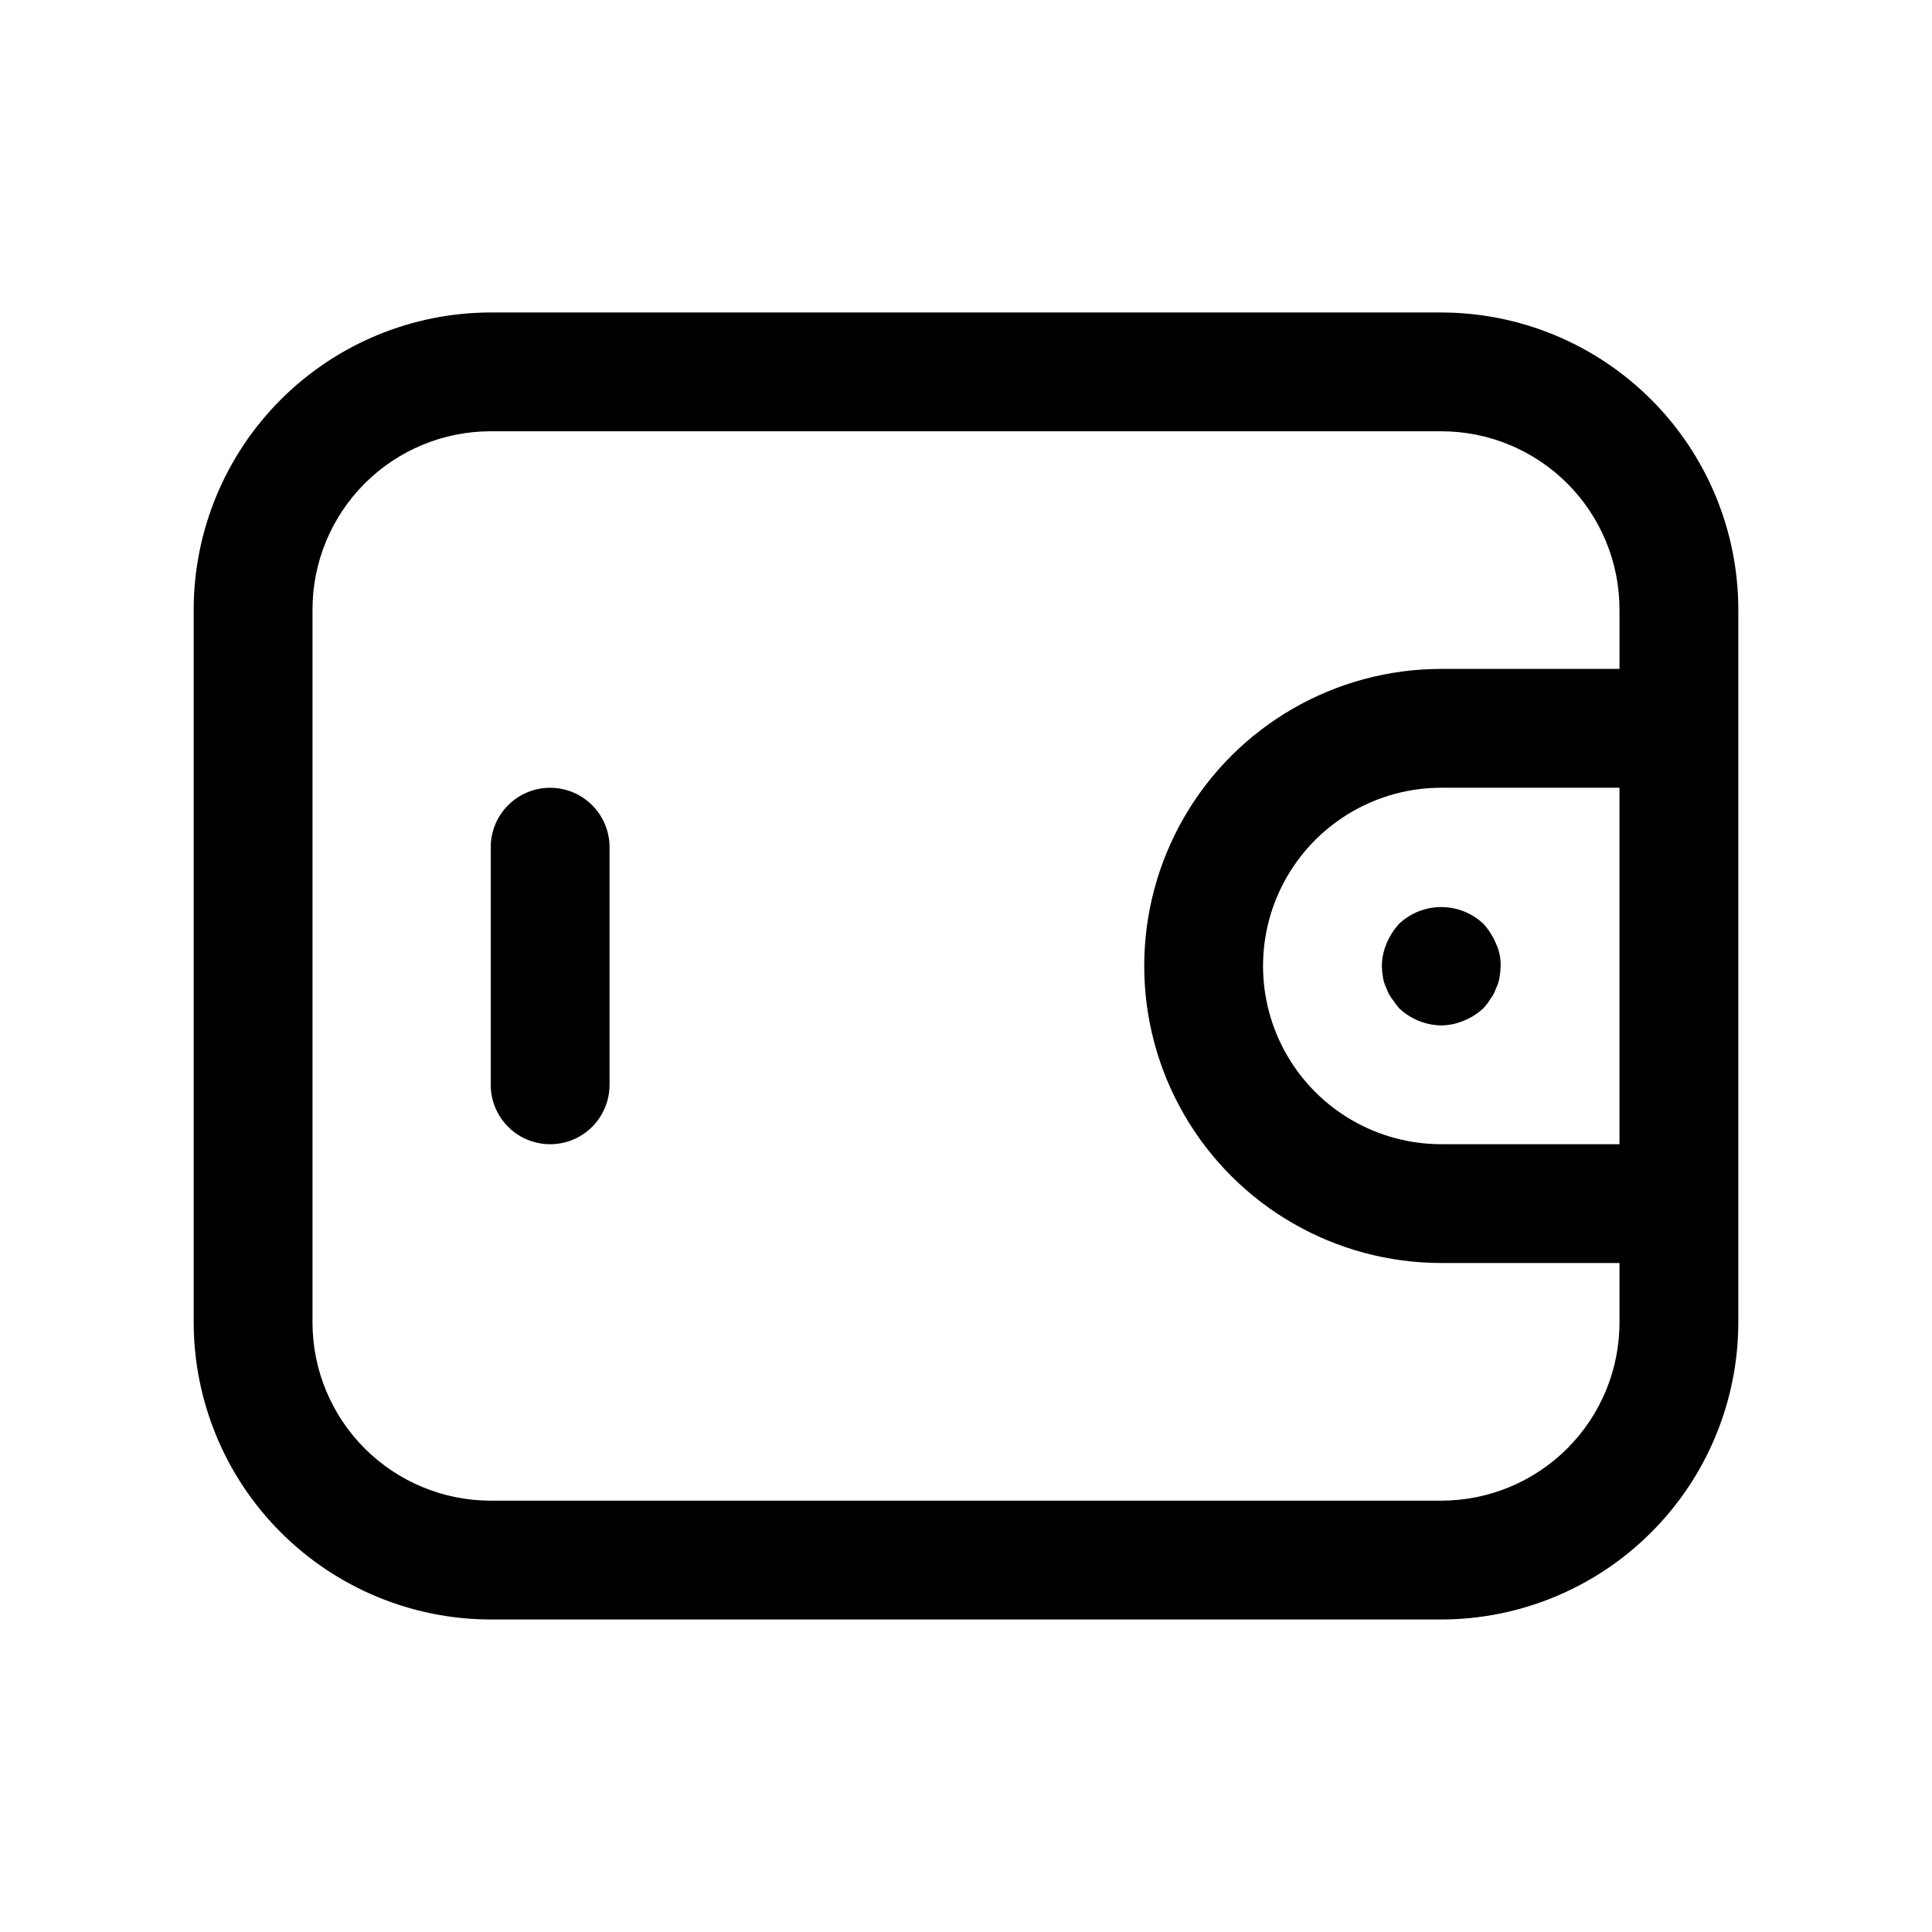
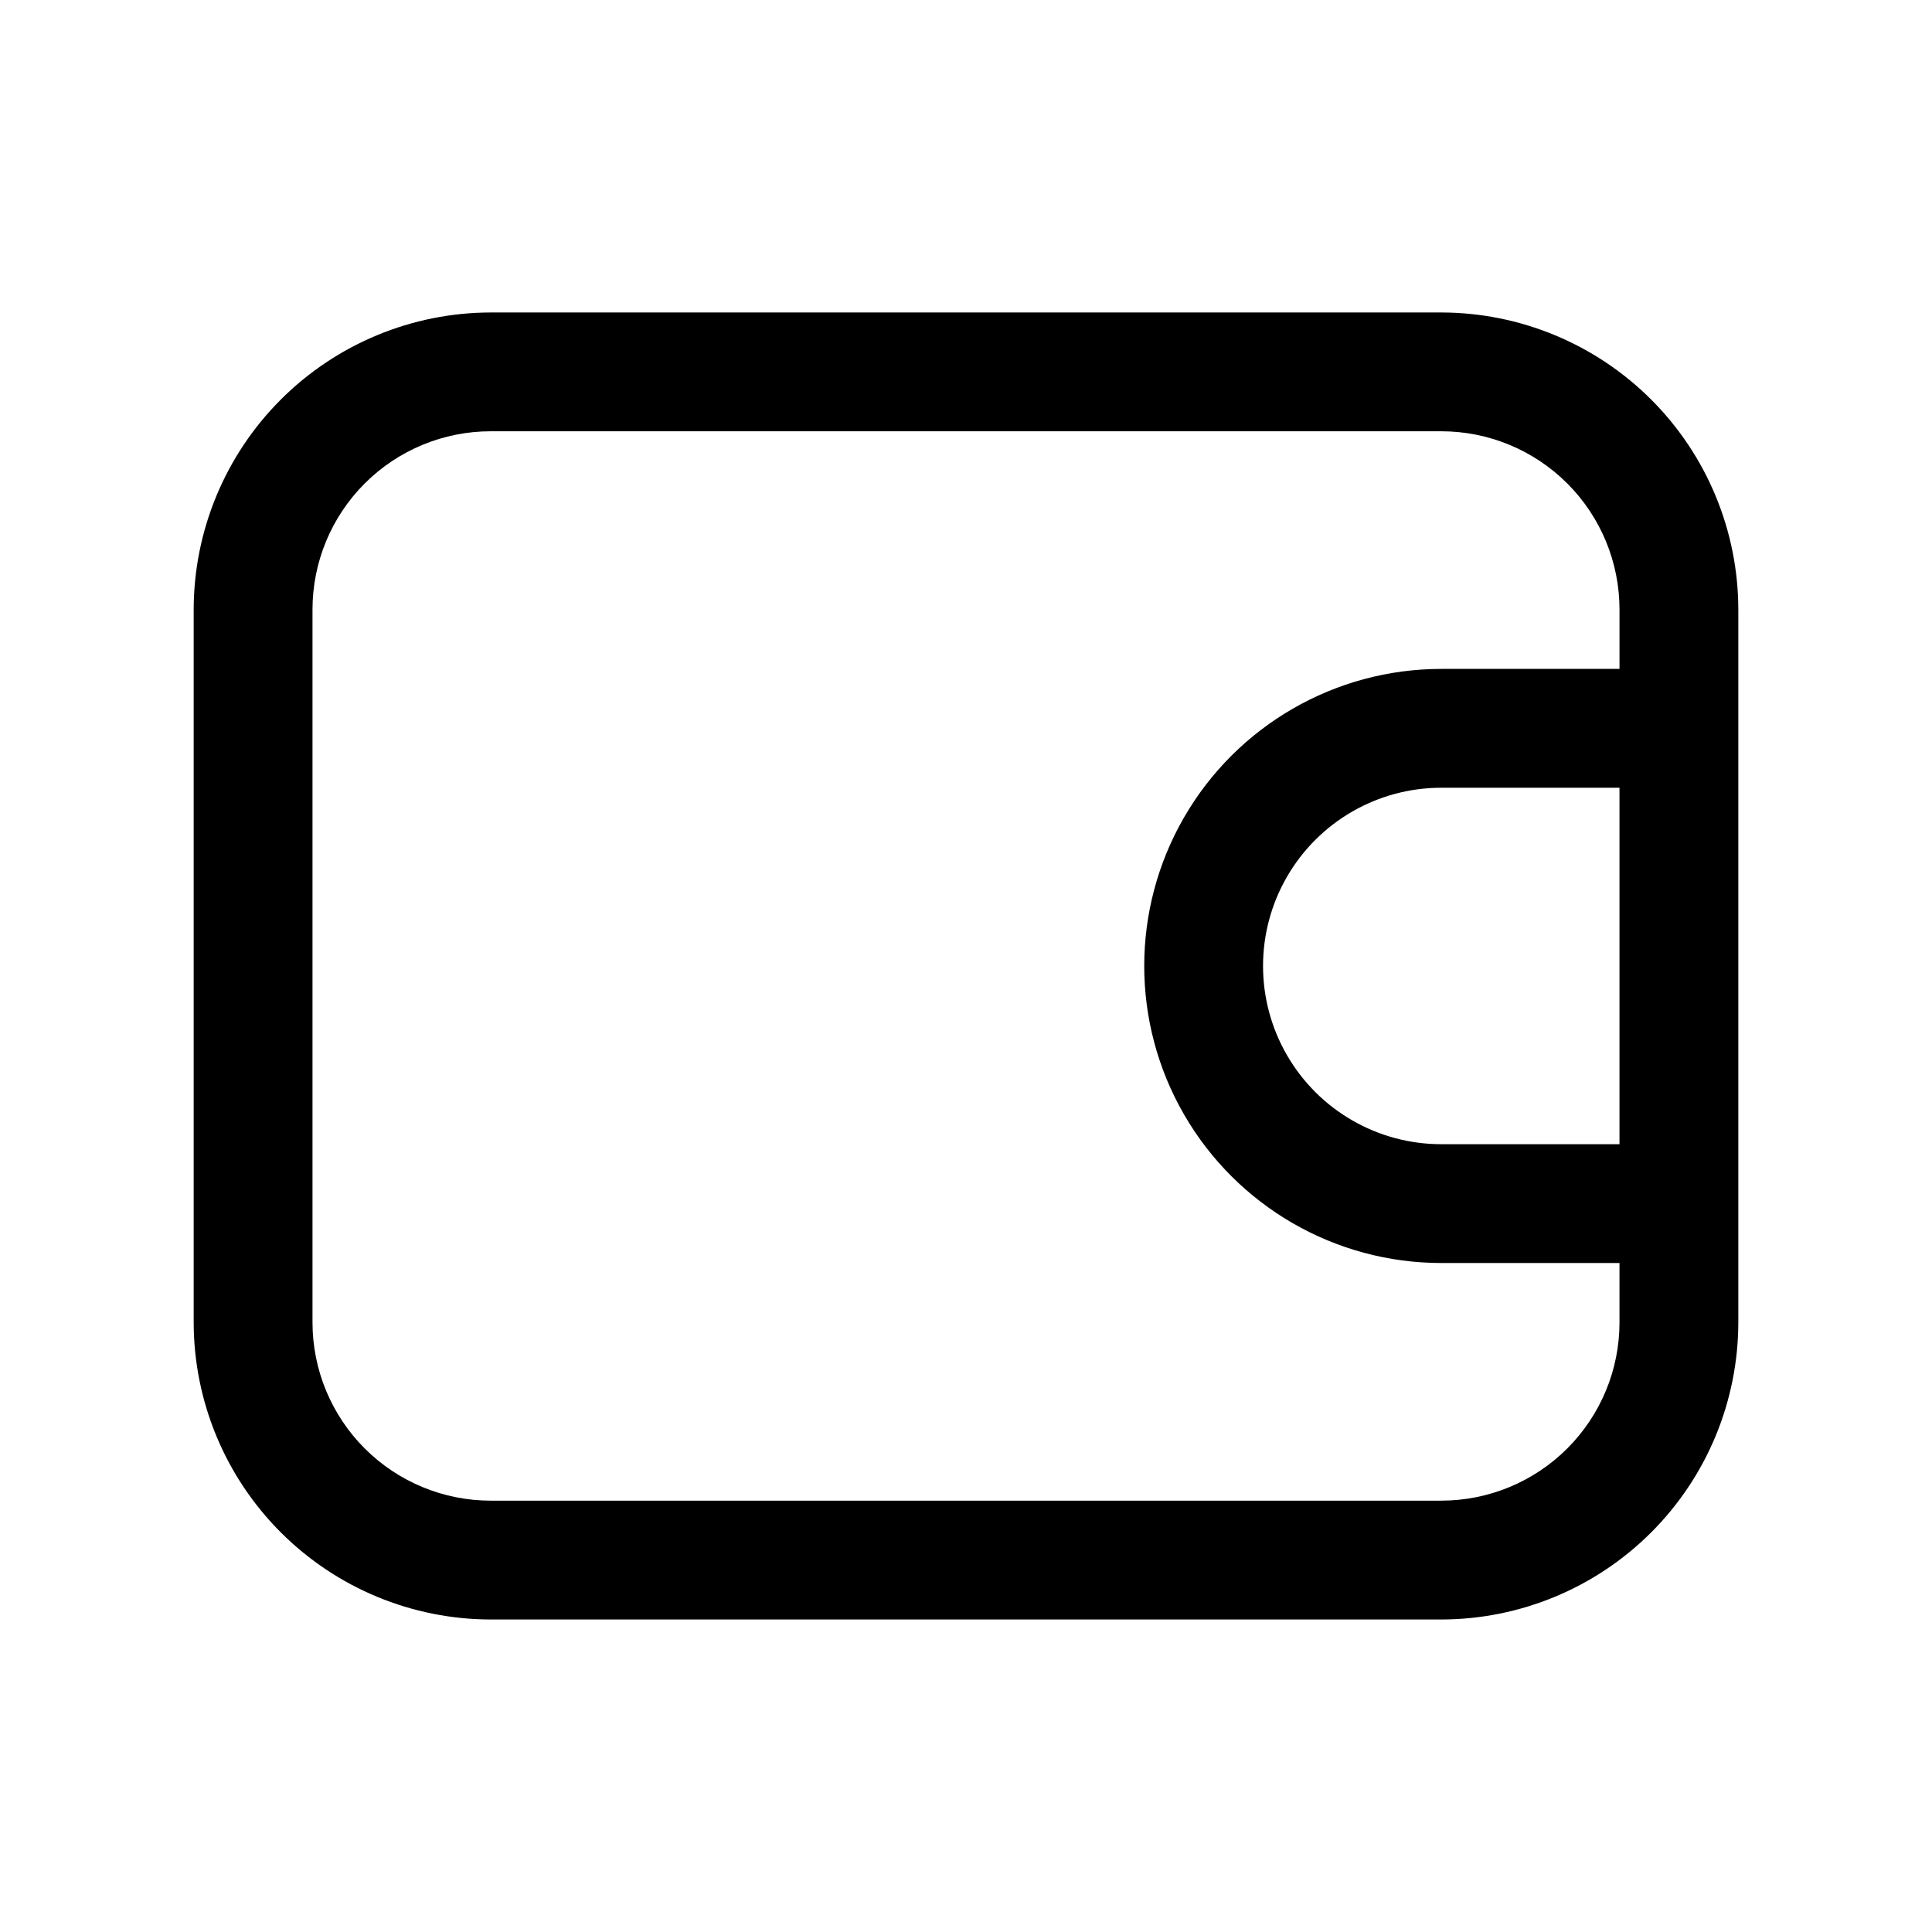
<svg xmlns="http://www.w3.org/2000/svg" fill="#000000" width="800px" height="800px" version="1.1" viewBox="144 144 512 512">
  <g>
    <path d="m525.95 226.81h-251.9c-20.871 0.027-40.879 8.328-55.637 23.086-14.758 14.758-23.059 34.766-23.086 55.637v188.93c0.027 20.871 8.328 40.879 23.086 55.637 14.758 14.758 34.766 23.059 55.637 23.086h251.9c20.871-0.027 40.879-8.328 55.637-23.086 14.758-14.758 23.059-34.766 23.086-55.637v-188.93c-0.027-20.871-8.328-40.879-23.086-55.637-14.758-14.758-34.766-23.059-55.637-23.086zm0 314.88h-251.9c-12.527 0-24.543-4.977-33.398-13.836-8.859-8.855-13.836-20.871-13.836-33.398v-188.93c0-12.527 4.977-24.543 13.836-33.398 8.855-8.859 20.871-13.836 33.398-13.836h251.9c12.527 0 24.543 4.977 33.398 13.836 8.859 8.855 13.836 20.871 13.836 33.398v15.742h-47.234c-28.121 0-54.109 15.004-68.172 39.359-14.062 24.359-14.062 54.367 0 78.723s40.051 39.359 68.172 39.359h47.23v15.742h0.004c0 12.527-4.977 24.543-13.836 33.398-8.855 8.859-20.871 13.836-33.398 13.836zm47.23-94.465h-47.23c-16.871 0-32.465-9.004-40.902-23.617s-8.438-32.617 0-47.23c8.438-14.613 24.031-23.617 40.902-23.617h47.23z" />
-     <path d="m289.79 352.77c-4.176 0-8.18 1.66-11.133 4.613s-4.609 6.957-4.609 11.133v62.977c0 5.625 3 10.82 7.871 13.633 4.871 2.812 10.871 2.812 15.746 0 4.871-2.812 7.871-8.008 7.871-13.633v-62.977c0-4.176-1.66-8.18-4.613-11.133s-6.957-4.613-11.133-4.613z" />
-     <path d="m511.46 394.02c-0.805 1.895-1.234 3.926-1.258 5.984 0.027 1.055 0.133 2.106 0.316 3.148 0.168 0.984 0.488 1.941 0.941 2.832 0.316 0.969 0.793 1.875 1.418 2.676 0.629 0.945 1.258 1.73 1.891 2.519 3.019 2.875 7.008 4.504 11.176 4.566 2.059-0.023 4.09-0.453 5.984-1.258 1.926-0.762 3.691-1.883 5.195-3.309 0.715-0.77 1.352-1.613 1.891-2.519 0.625-0.801 1.102-1.707 1.414-2.676 0.457-0.891 0.773-1.848 0.945-2.832 0.184-1.043 0.289-2.094 0.316-3.148 0.055-2.066-0.379-4.117-1.262-5.984-0.797-1.906-1.914-3.664-3.305-5.195-3.023-2.856-7.019-4.445-11.18-4.445-4.156 0-8.156 1.59-11.176 4.445-1.391 1.531-2.508 3.289-3.309 5.195z" />
  </g>
</svg>